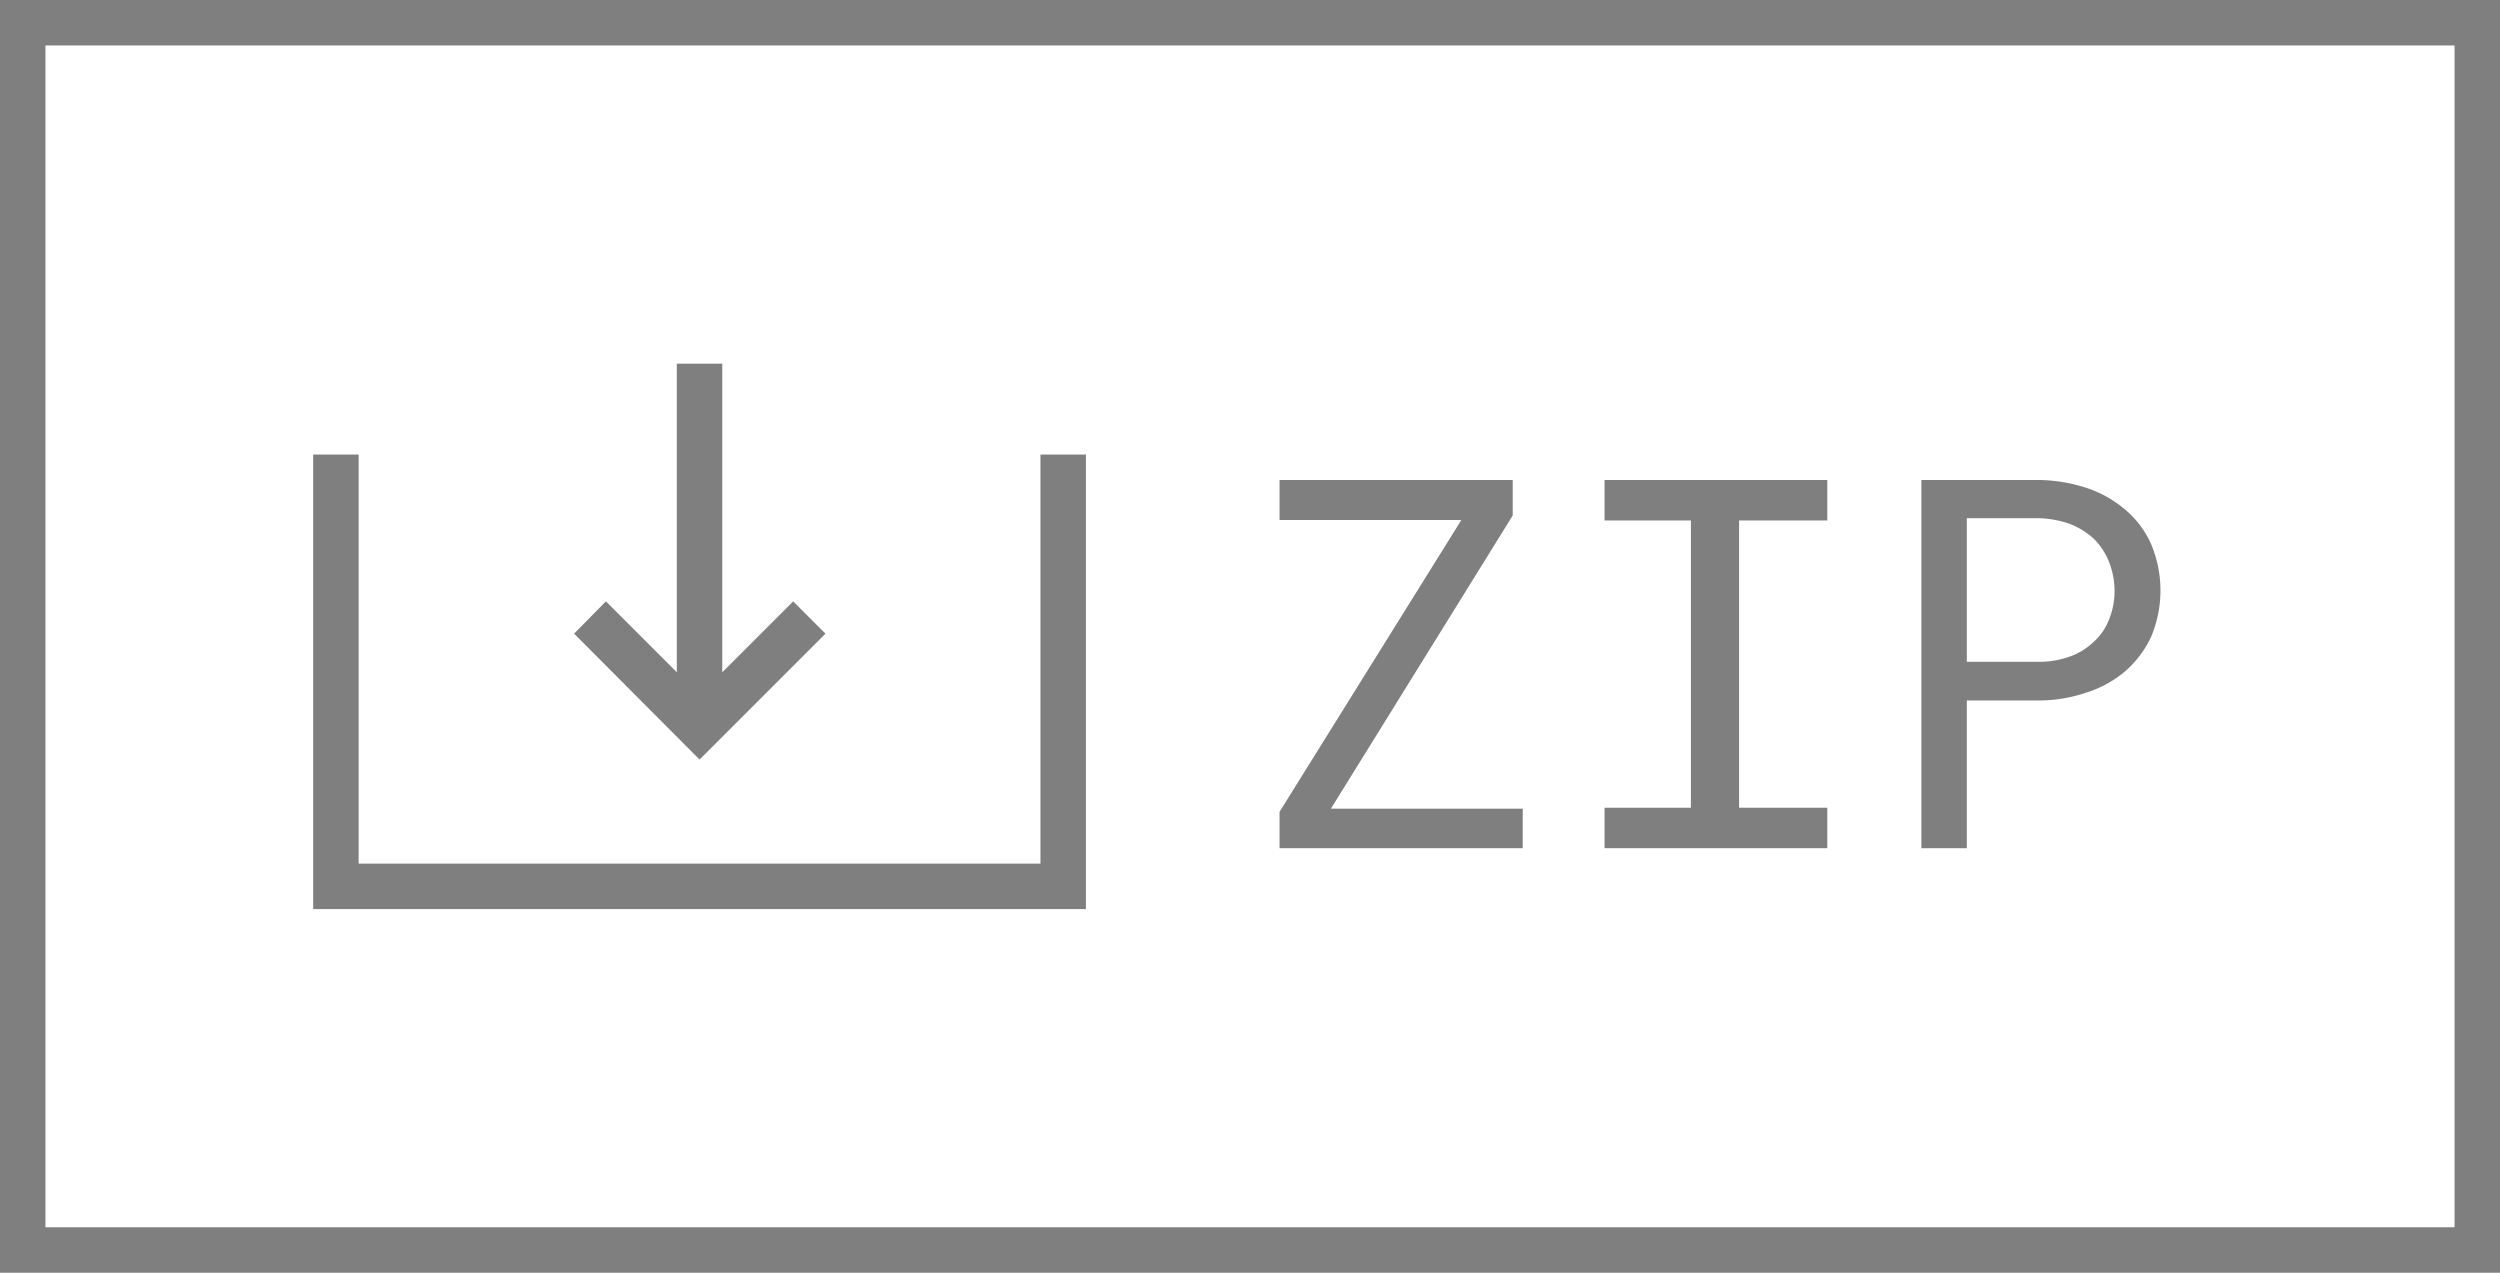
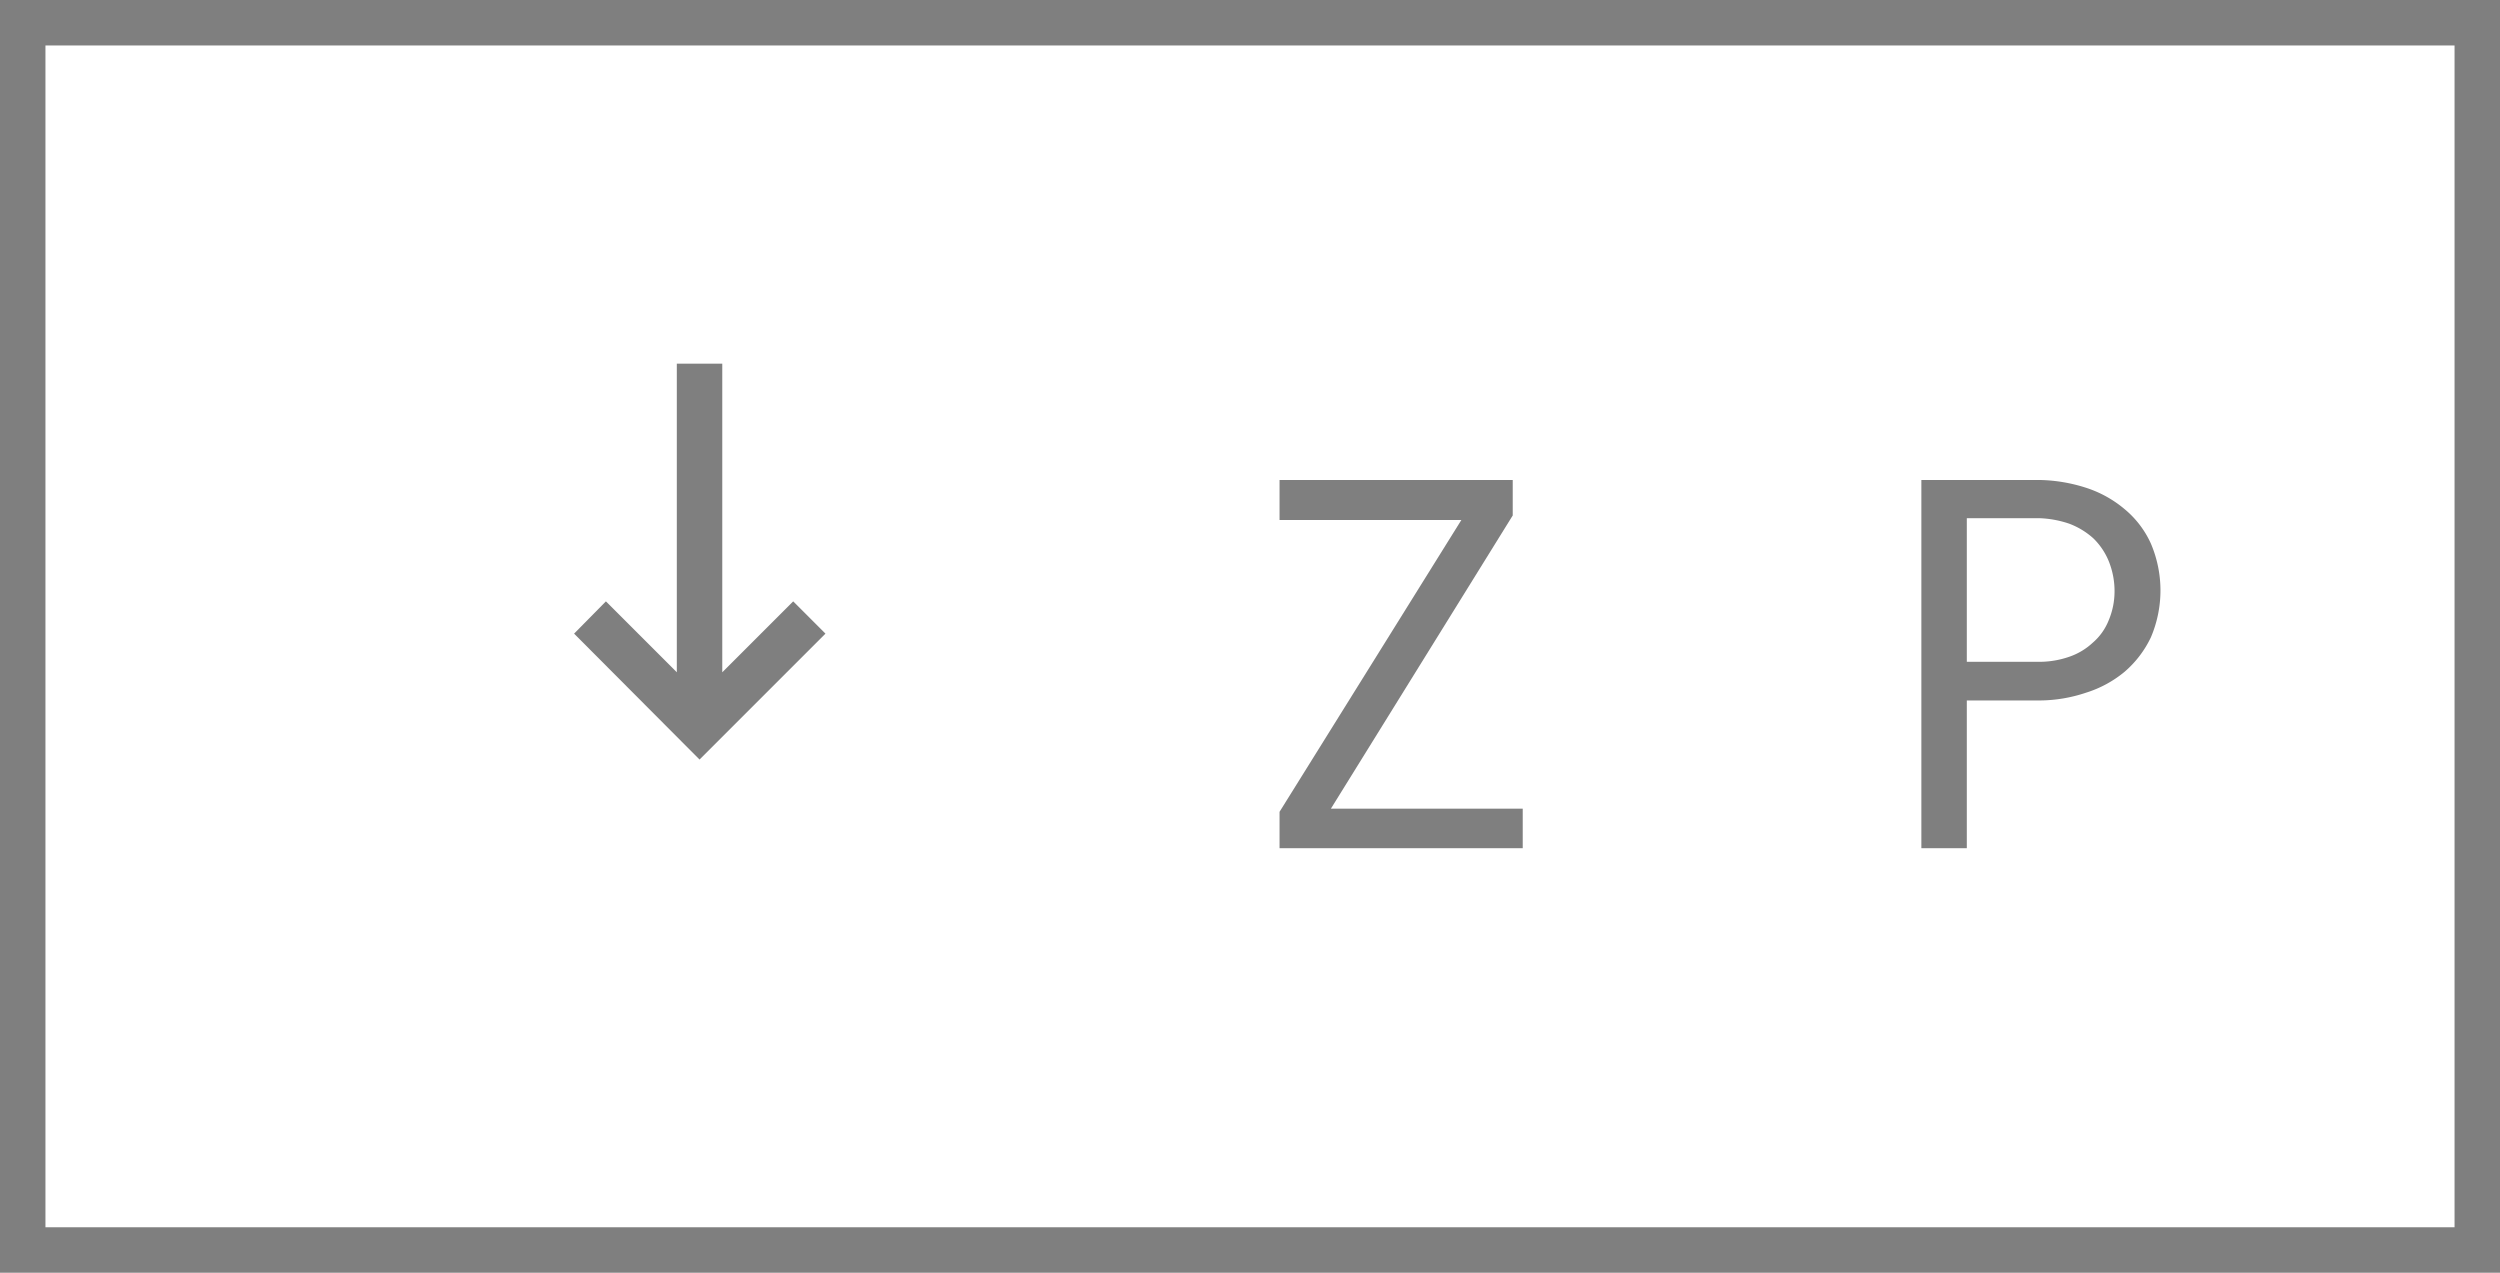
<svg xmlns="http://www.w3.org/2000/svg" id="Layer_1" data-name="Layer 1" viewBox="0 0 55 28">
  <defs>
    <style>.cls-1{fill:#7f7f7f;}</style>
  </defs>
-   <polygon class="cls-1" points="22.89 10 22.89 19 7.89 19 7.89 10 6.89 10 6.89 20 23.89 20 23.89 10 22.89 10" />
  <polygon class="cls-1" points="18.16 13.94 17.45 13.23 15.89 14.79 15.89 8 14.89 8 14.89 14.79 13.33 13.23 12.63 13.94 15.39 16.71 18.16 13.94" />
  <path class="cls-1" d="M54,1V27H1V1H54m1-1H0V28H55V0Z" />
  <path class="cls-1" d="M33.5,17.79v.87H28.15l0-.8,4-6.42h-4v-.88h5.13v.78l-4,6.45Z" />
-   <path class="cls-1" d="M40.2,10.56v.89H38.26v6.32H40.2v.89H35.3v-.89h1.9V11.45H35.3v-.89Z" />
  <path class="cls-1" d="M43.27,18.66h-1v-8.1h2.62a3.54,3.54,0,0,1,1,.17,2.51,2.51,0,0,1,.85.47,2.11,2.11,0,0,1,.58.76,2.63,2.63,0,0,1,0,2.06,2.3,2.3,0,0,1-.58.76,2.49,2.49,0,0,1-.85.46,3.24,3.24,0,0,1-1,.17H43.27Zm1.59-4.1a2,2,0,0,0,.66-.11,1.44,1.44,0,0,0,.52-.31,1.26,1.26,0,0,0,.35-.49,1.64,1.64,0,0,0,.13-.65,1.76,1.76,0,0,0-.13-.66,1.48,1.48,0,0,0-.34-.5,1.67,1.67,0,0,0-.53-.32,2.28,2.28,0,0,0-.66-.12H43.27v3.16Z" />
</svg>